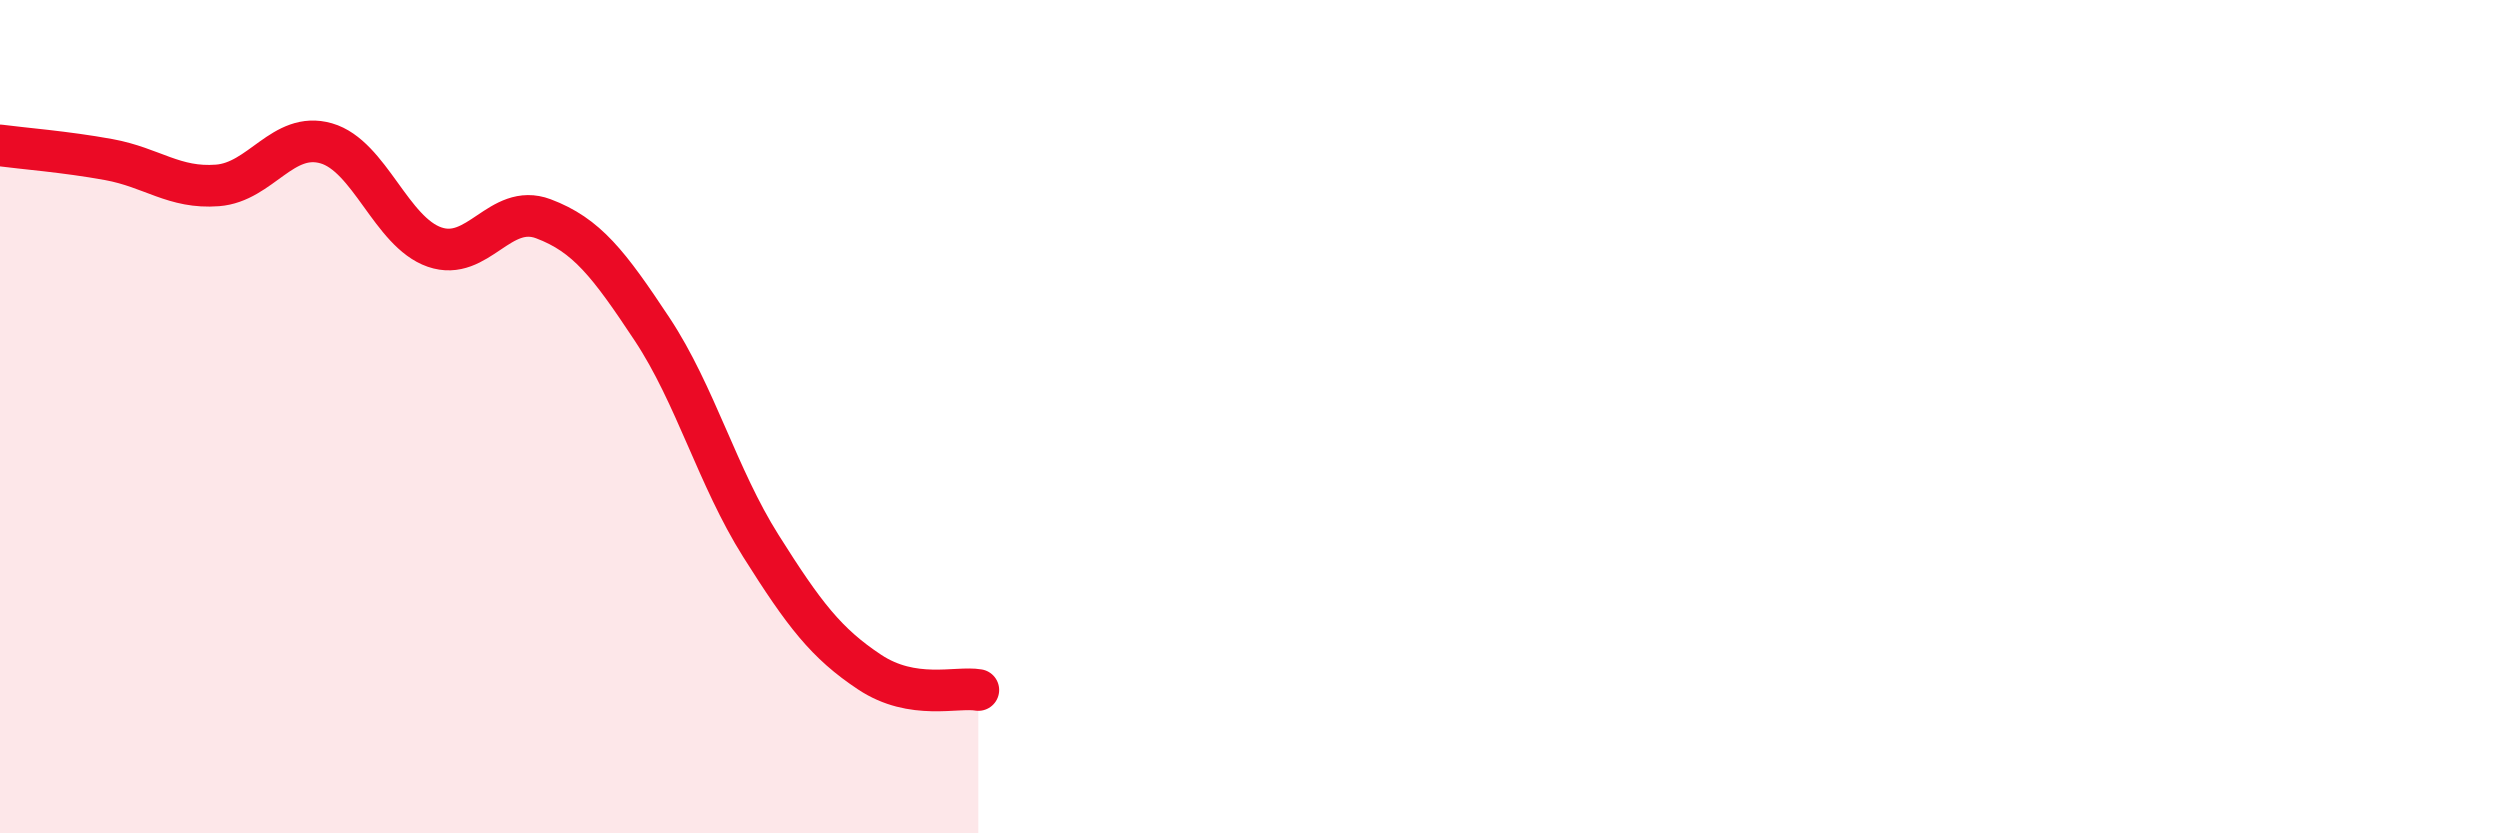
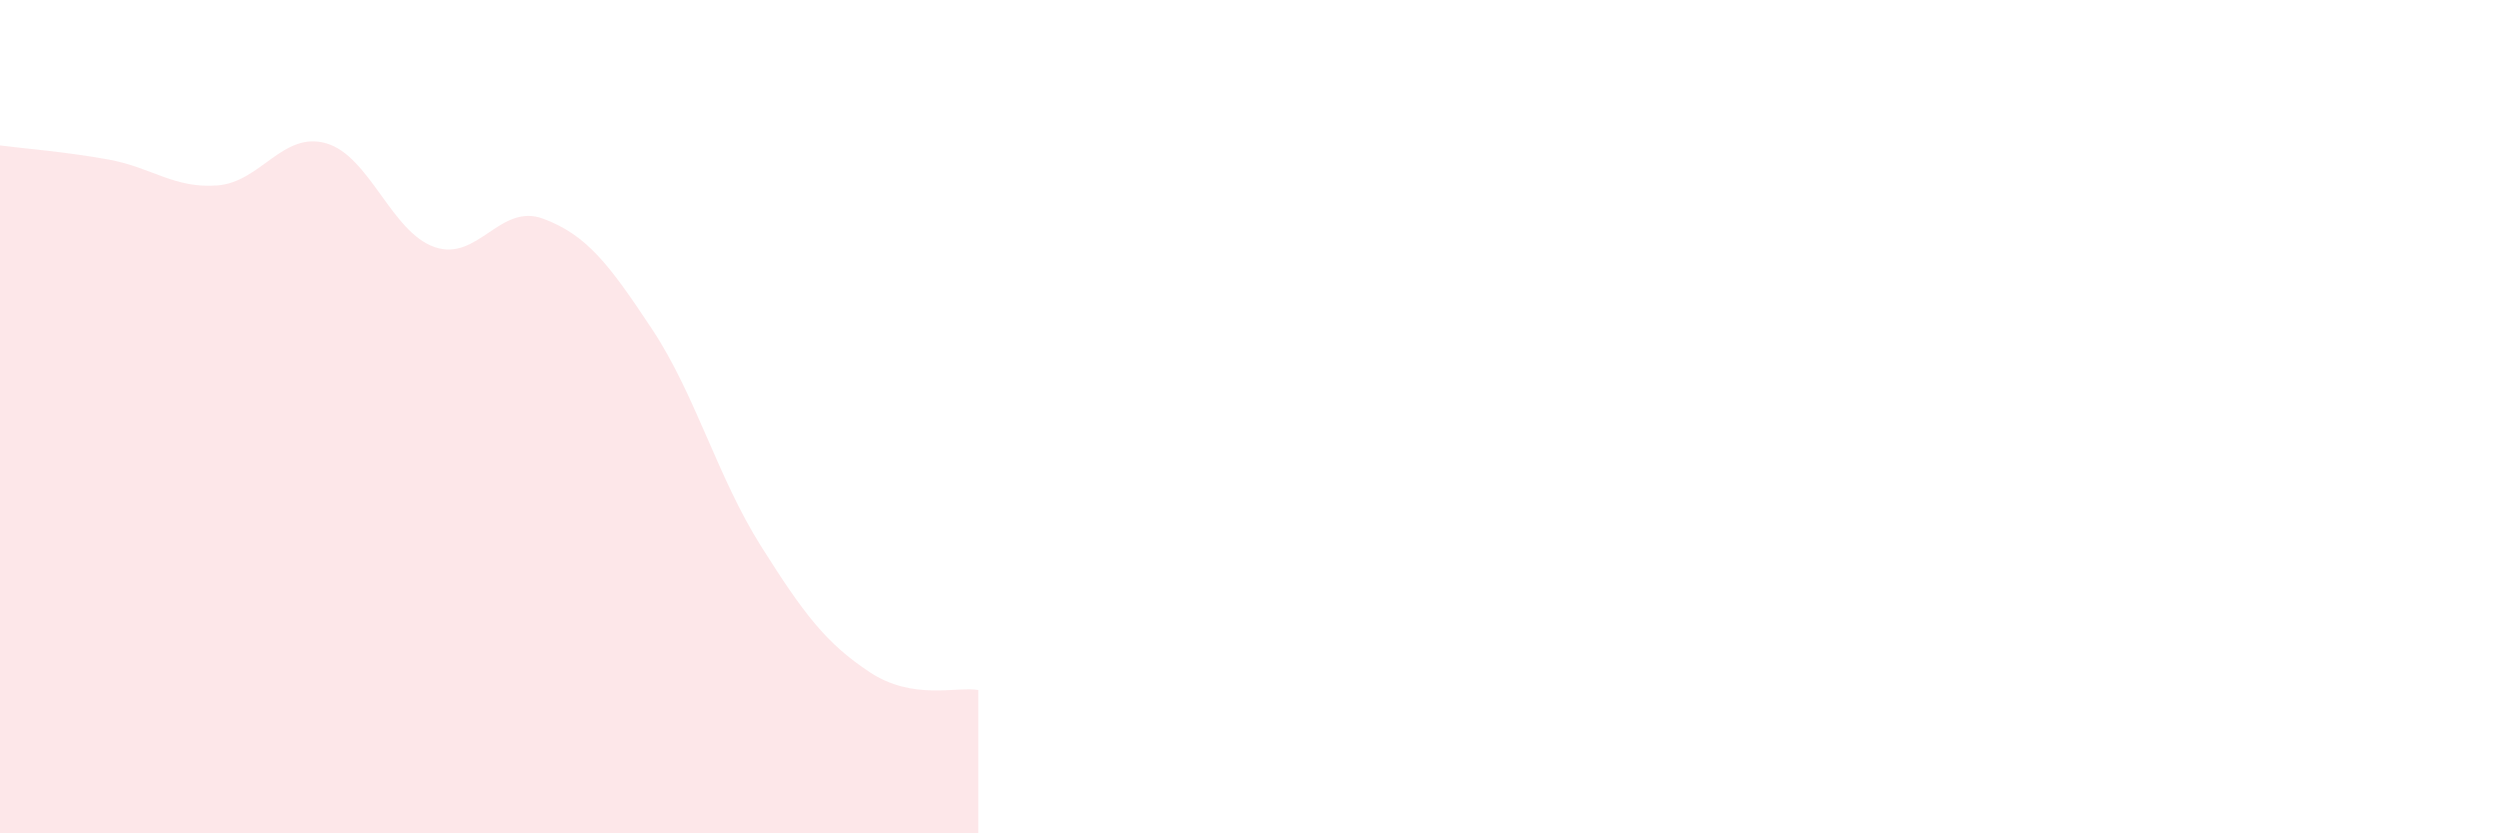
<svg xmlns="http://www.w3.org/2000/svg" width="60" height="20" viewBox="0 0 60 20">
  <path d="M 0,3.49 C 0.52,3.56 1.57,3.64 2.61,3.83 C 3.65,4.02 4.18,4.53 5.22,4.45 C 6.26,4.37 6.79,3.14 7.83,3.44 C 8.87,3.74 9.39,5.57 10.43,5.93 C 11.47,6.29 12,4.86 13.04,5.25 C 14.08,5.64 14.61,6.33 15.65,7.9 C 16.69,9.47 17.22,11.45 18.26,13.1 C 19.3,14.75 19.83,15.44 20.87,16.13 C 21.91,16.82 22.96,16.47 23.48,16.56L23.48 20L0 20Z" fill="#EB0A25" opacity="0.1" stroke-linecap="round" stroke-linejoin="round" />
-   <path d="M 0,3.49 C 0.52,3.56 1.57,3.64 2.61,3.83 C 3.65,4.02 4.18,4.53 5.22,4.45 C 6.26,4.37 6.79,3.14 7.83,3.44 C 8.87,3.74 9.39,5.57 10.43,5.93 C 11.47,6.29 12,4.86 13.04,5.25 C 14.08,5.64 14.61,6.33 15.65,7.9 C 16.69,9.47 17.22,11.45 18.26,13.1 C 19.3,14.75 19.83,15.44 20.87,16.13 C 21.91,16.82 22.96,16.47 23.48,16.56" stroke="#EB0A25" stroke-width="1" fill="none" stroke-linecap="round" stroke-linejoin="round" />
</svg>